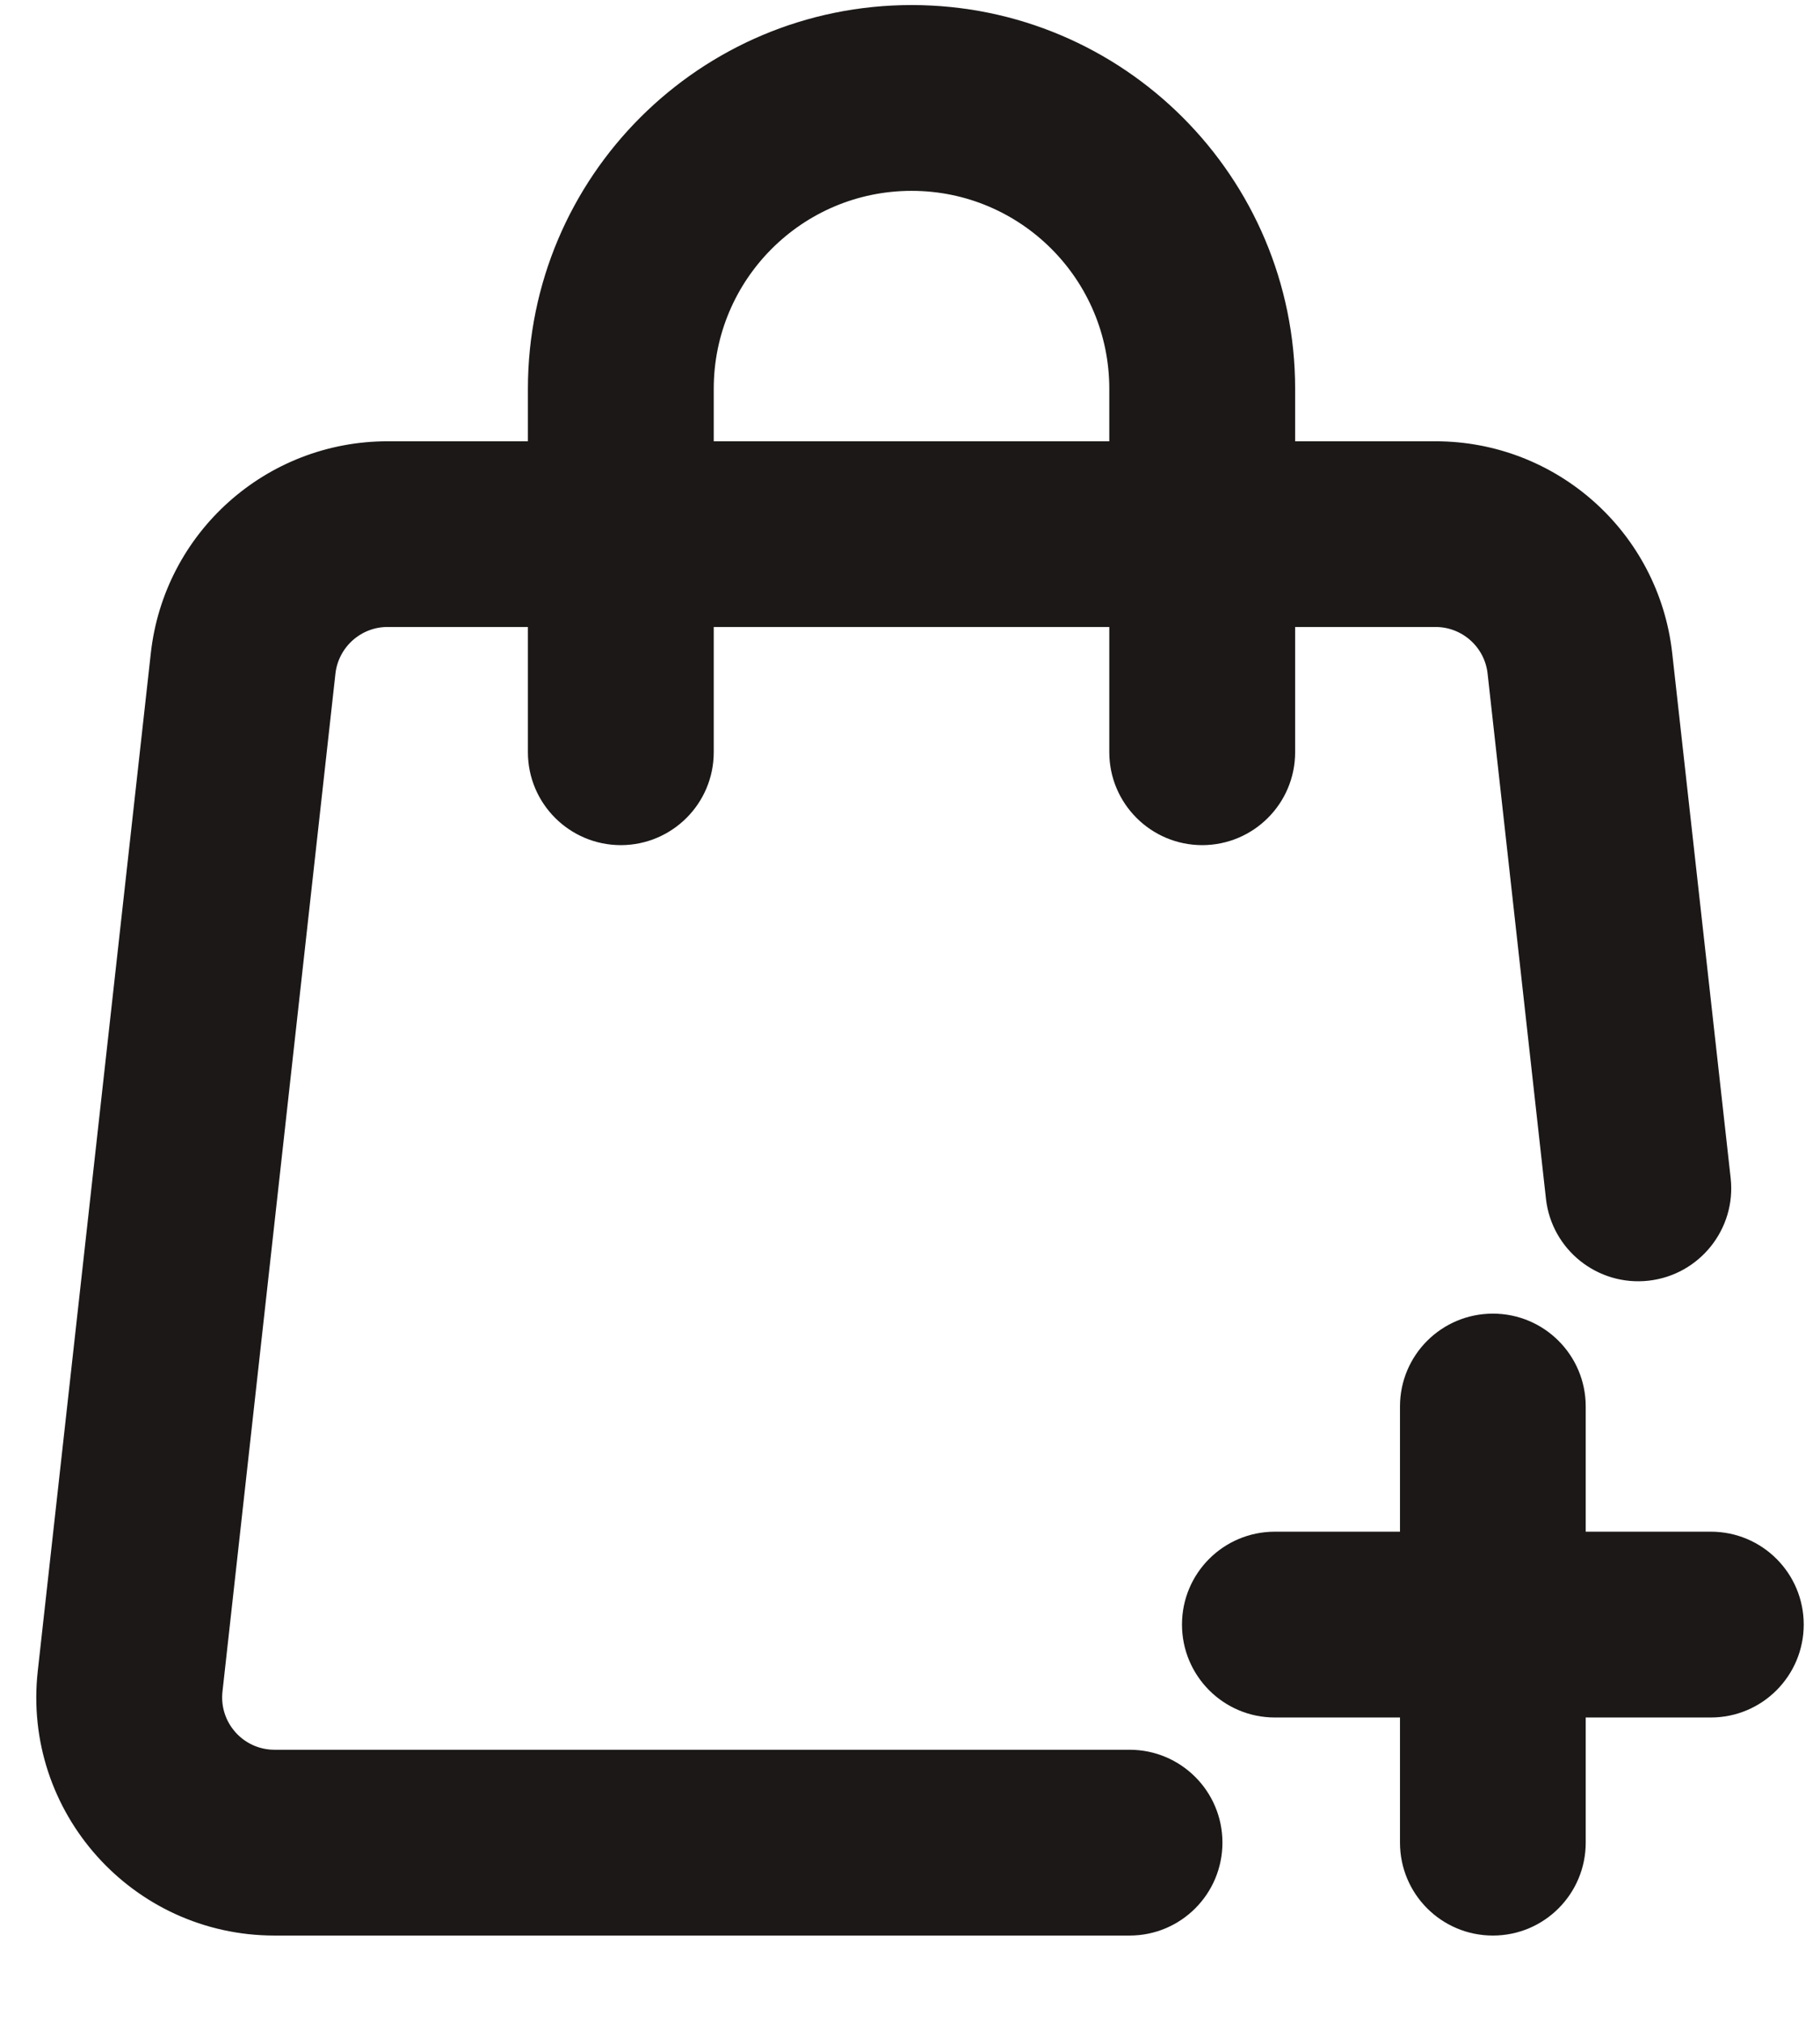
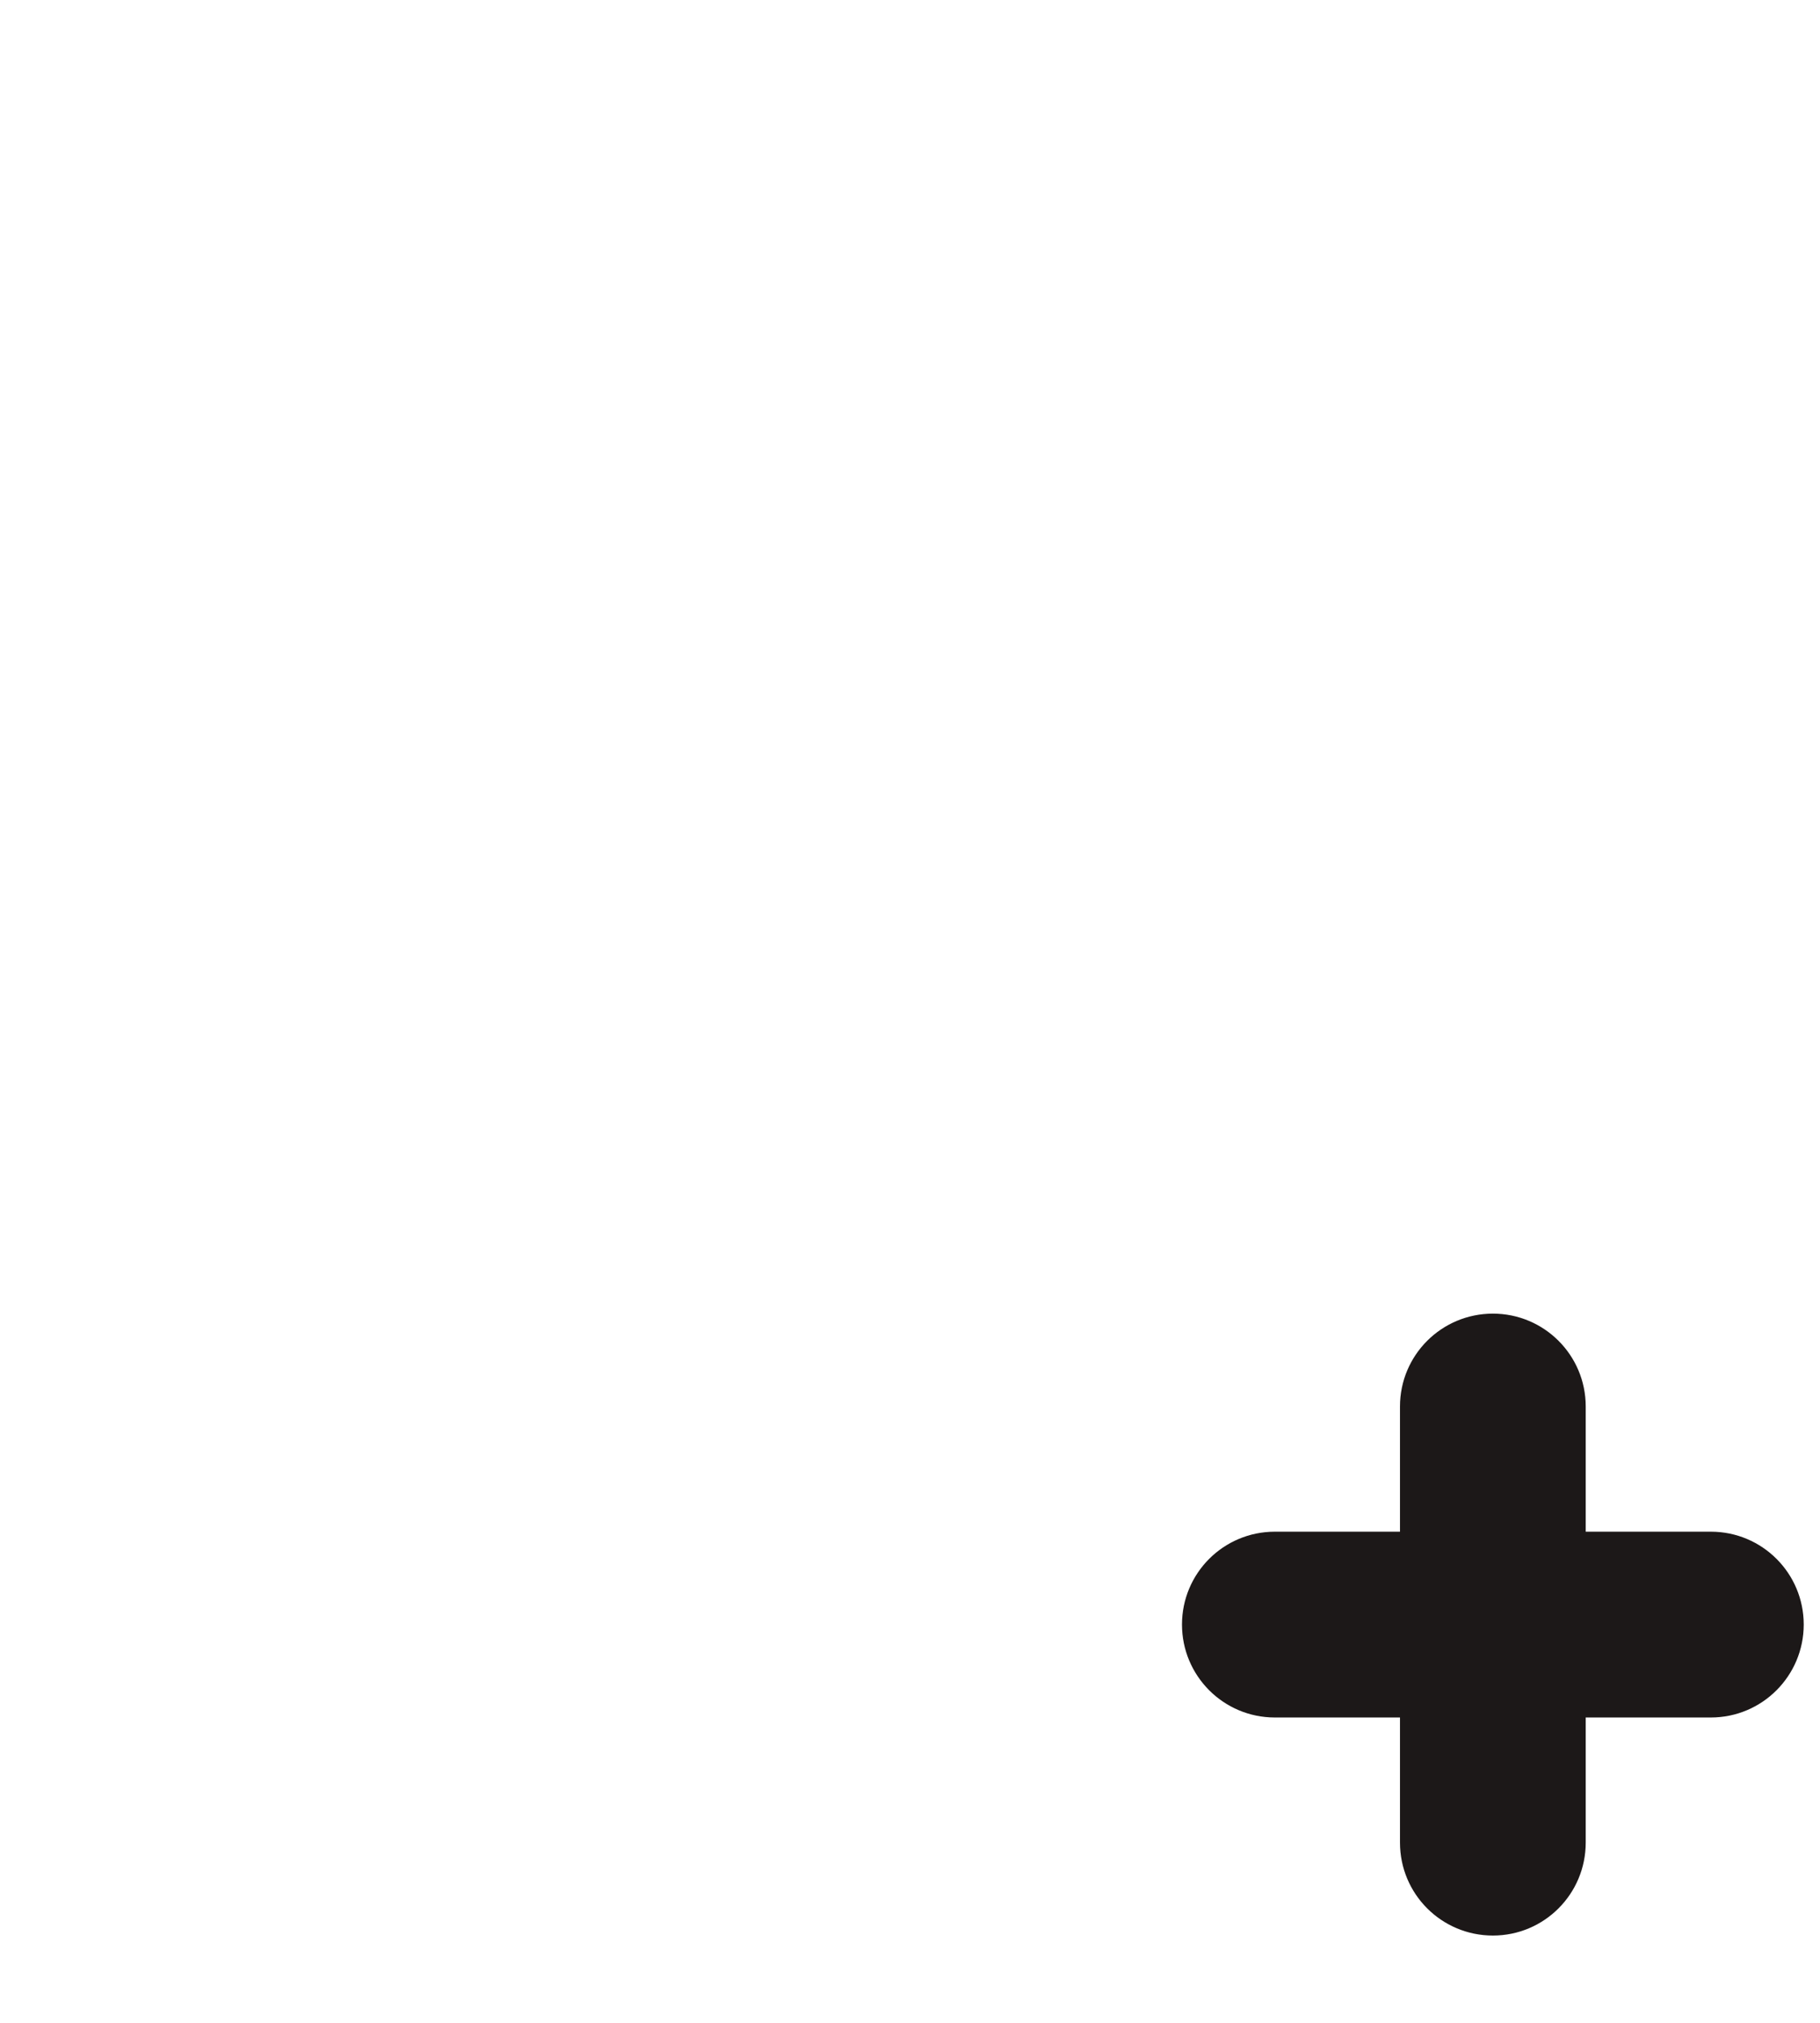
<svg xmlns="http://www.w3.org/2000/svg" width="18" height="20" viewBox="0 0 18 20" fill="none">
-   <path d="M9.016 0.15C11.055 0.15 12.709 1.804 12.709 3.844V4.463H14.197C15.347 4.463 16.312 5.327 16.439 6.469L17.017 11.659C17.067 12.108 16.742 12.513 16.293 12.563C15.844 12.613 15.439 12.29 15.389 11.841L14.812 6.65C14.778 6.337 14.513 6.099 14.197 6.099H12.709V7.437C12.709 7.889 12.343 8.255 11.891 8.256C11.438 8.256 11.071 7.889 11.071 7.437V6.099H6.959V7.437C6.959 7.889 6.593 8.255 6.141 8.256C5.688 8.256 5.321 7.889 5.321 7.437V6.099H3.833C3.518 6.099 3.253 6.337 3.218 6.65L2.101 16.713C2.06 17.079 2.346 17.4 2.715 17.4H11.172C11.624 17.4 11.99 17.766 11.99 18.218C11.99 18.671 11.624 19.037 11.172 19.037H2.715C1.37 19.037 0.324 17.868 0.473 16.532L1.591 6.469C1.718 5.327 2.683 4.463 3.833 4.463H5.321V3.844C5.321 1.804 6.976 0.15 9.016 0.15ZM9.016 1.787C7.88 1.787 6.959 2.708 6.959 3.844V4.463H11.071V3.844C11.071 2.708 10.151 1.787 9.016 1.787Z" fill="#1C1818" stroke="#1C1818" stroke-width="0.2" />
  <path d="M14.765 13.088C15.217 13.088 15.583 13.454 15.583 13.906V15.244H16.921C17.373 15.244 17.739 15.61 17.739 16.062C17.739 16.514 17.373 16.881 16.921 16.881H15.583V18.218C15.583 18.671 15.217 19.037 14.765 19.037C14.312 19.037 13.946 18.671 13.946 18.218V16.881H12.608C12.156 16.881 11.79 16.514 11.79 16.062C11.79 15.61 12.156 15.244 12.608 15.244H13.946V13.906C13.946 13.454 14.312 13.088 14.765 13.088Z" fill="#1C1818" stroke="#1C1818" stroke-width="0.2" />
</svg>